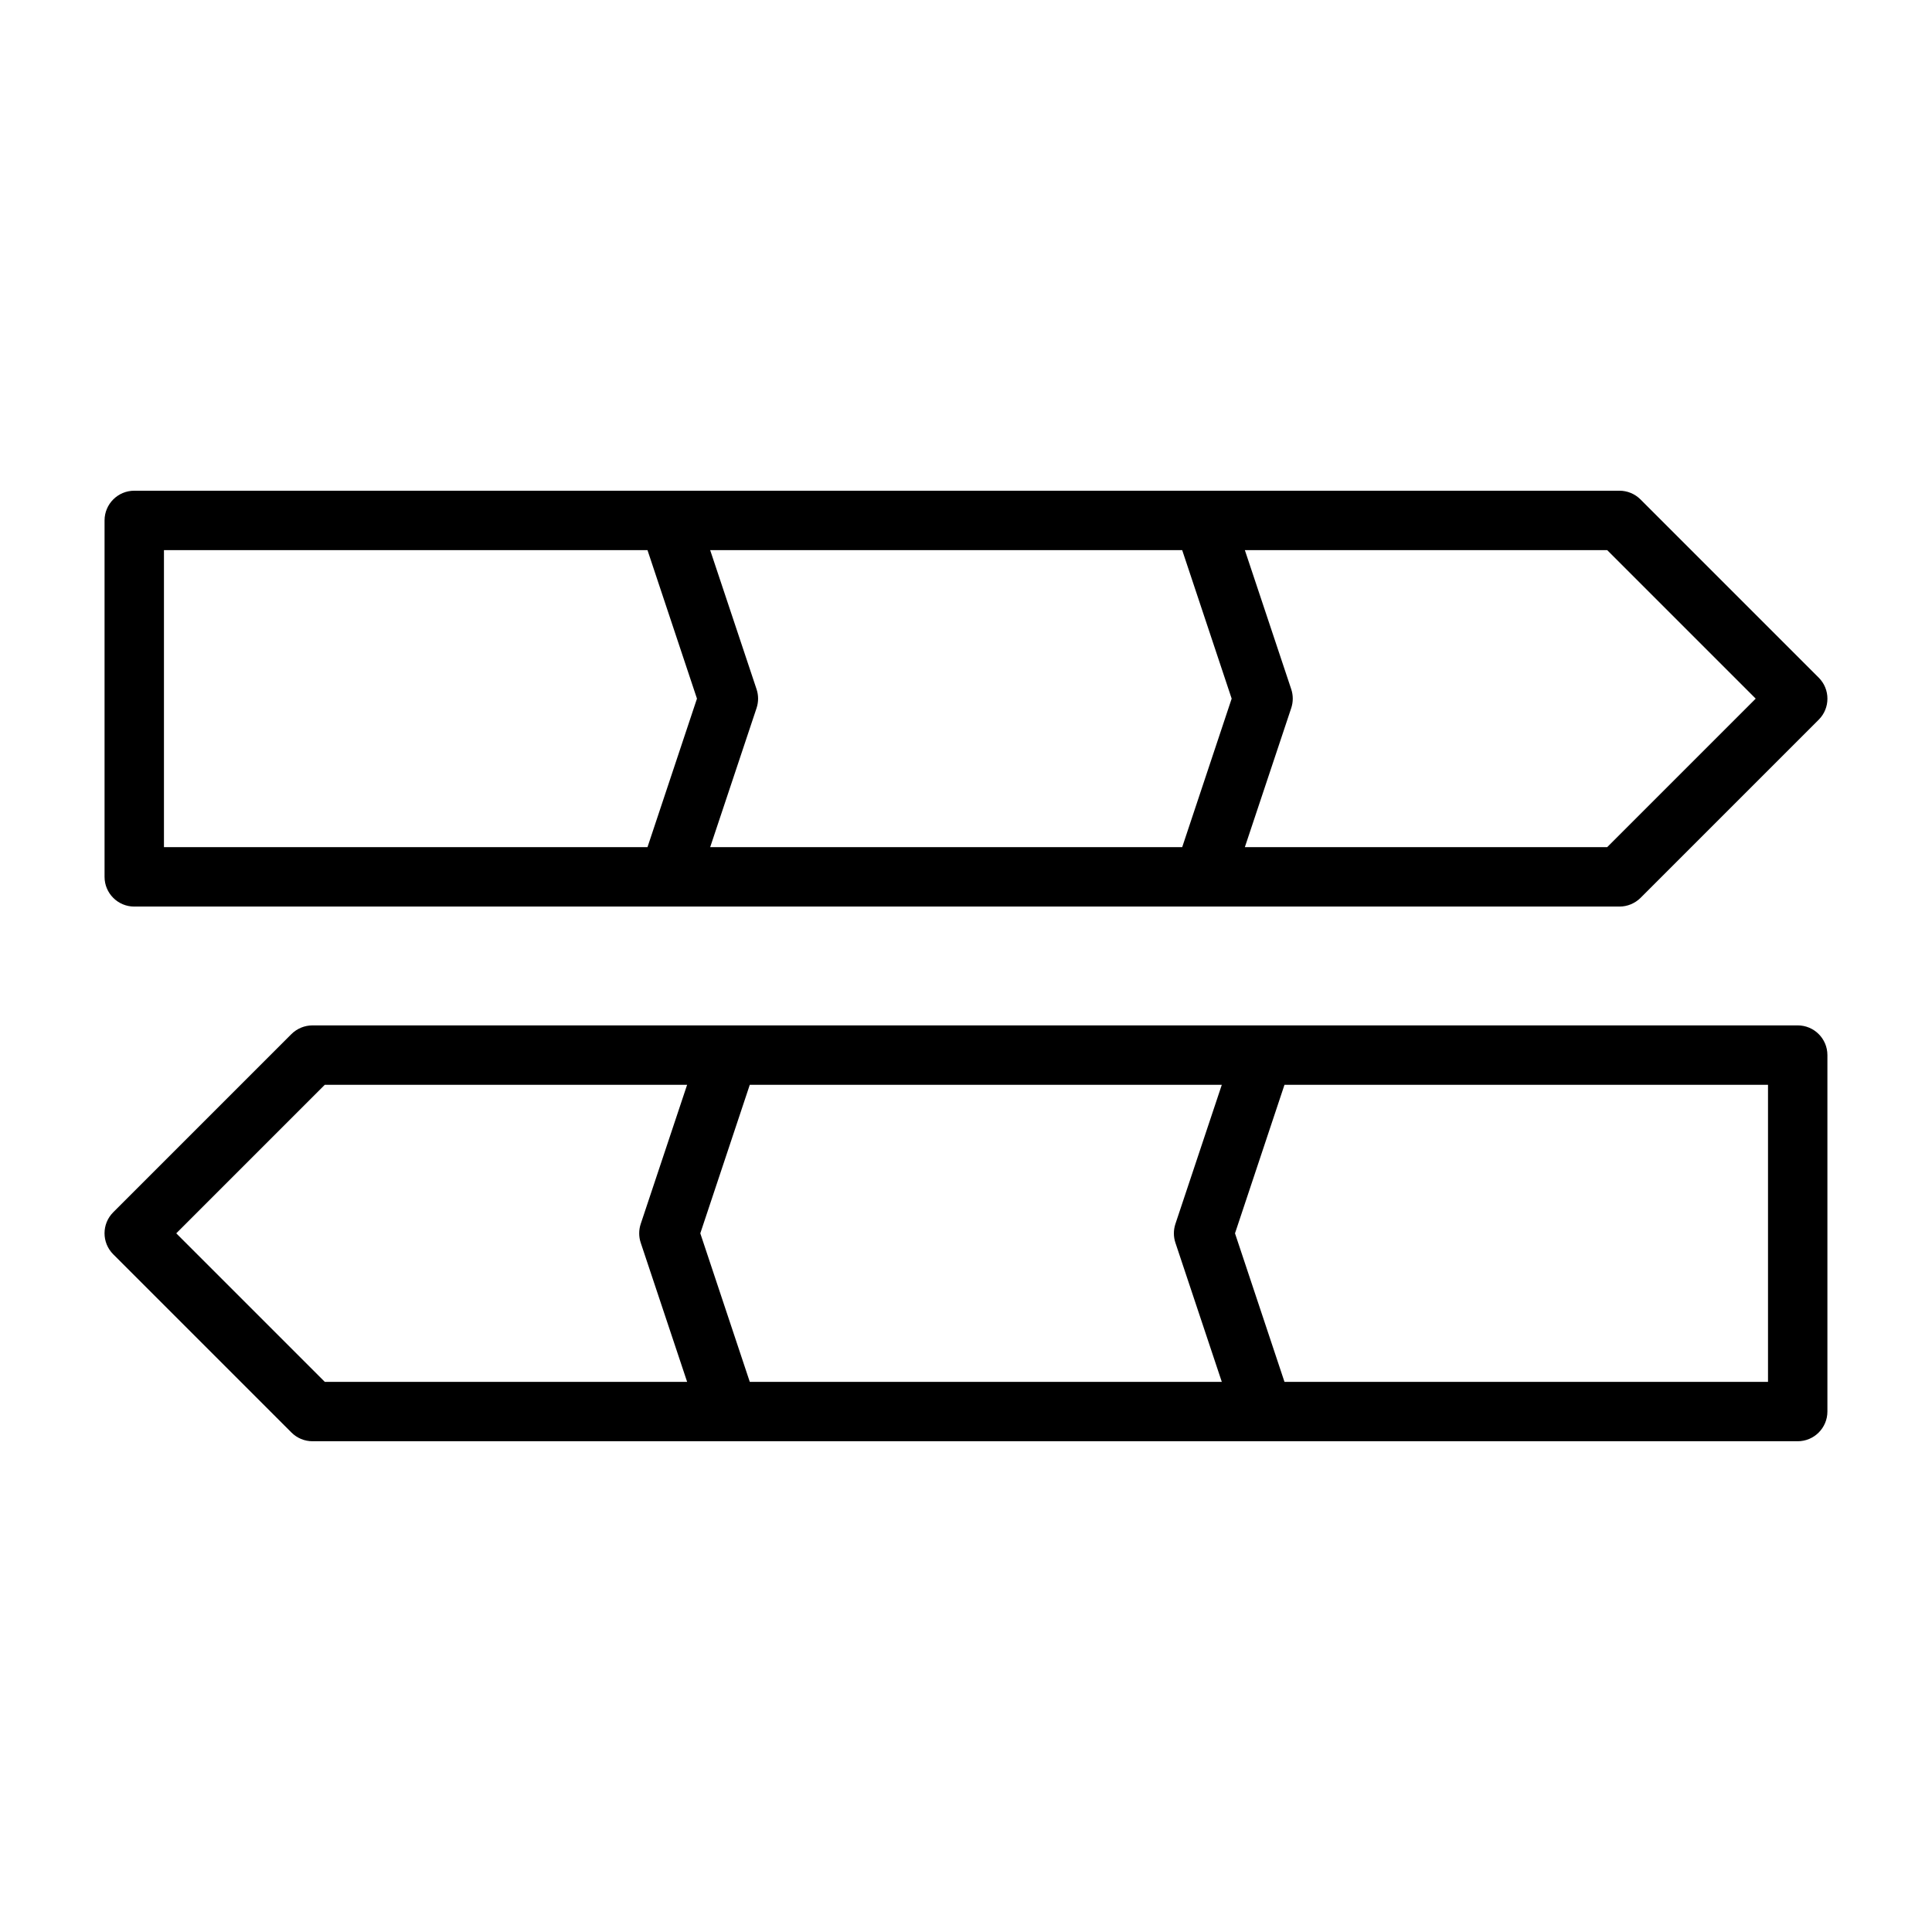
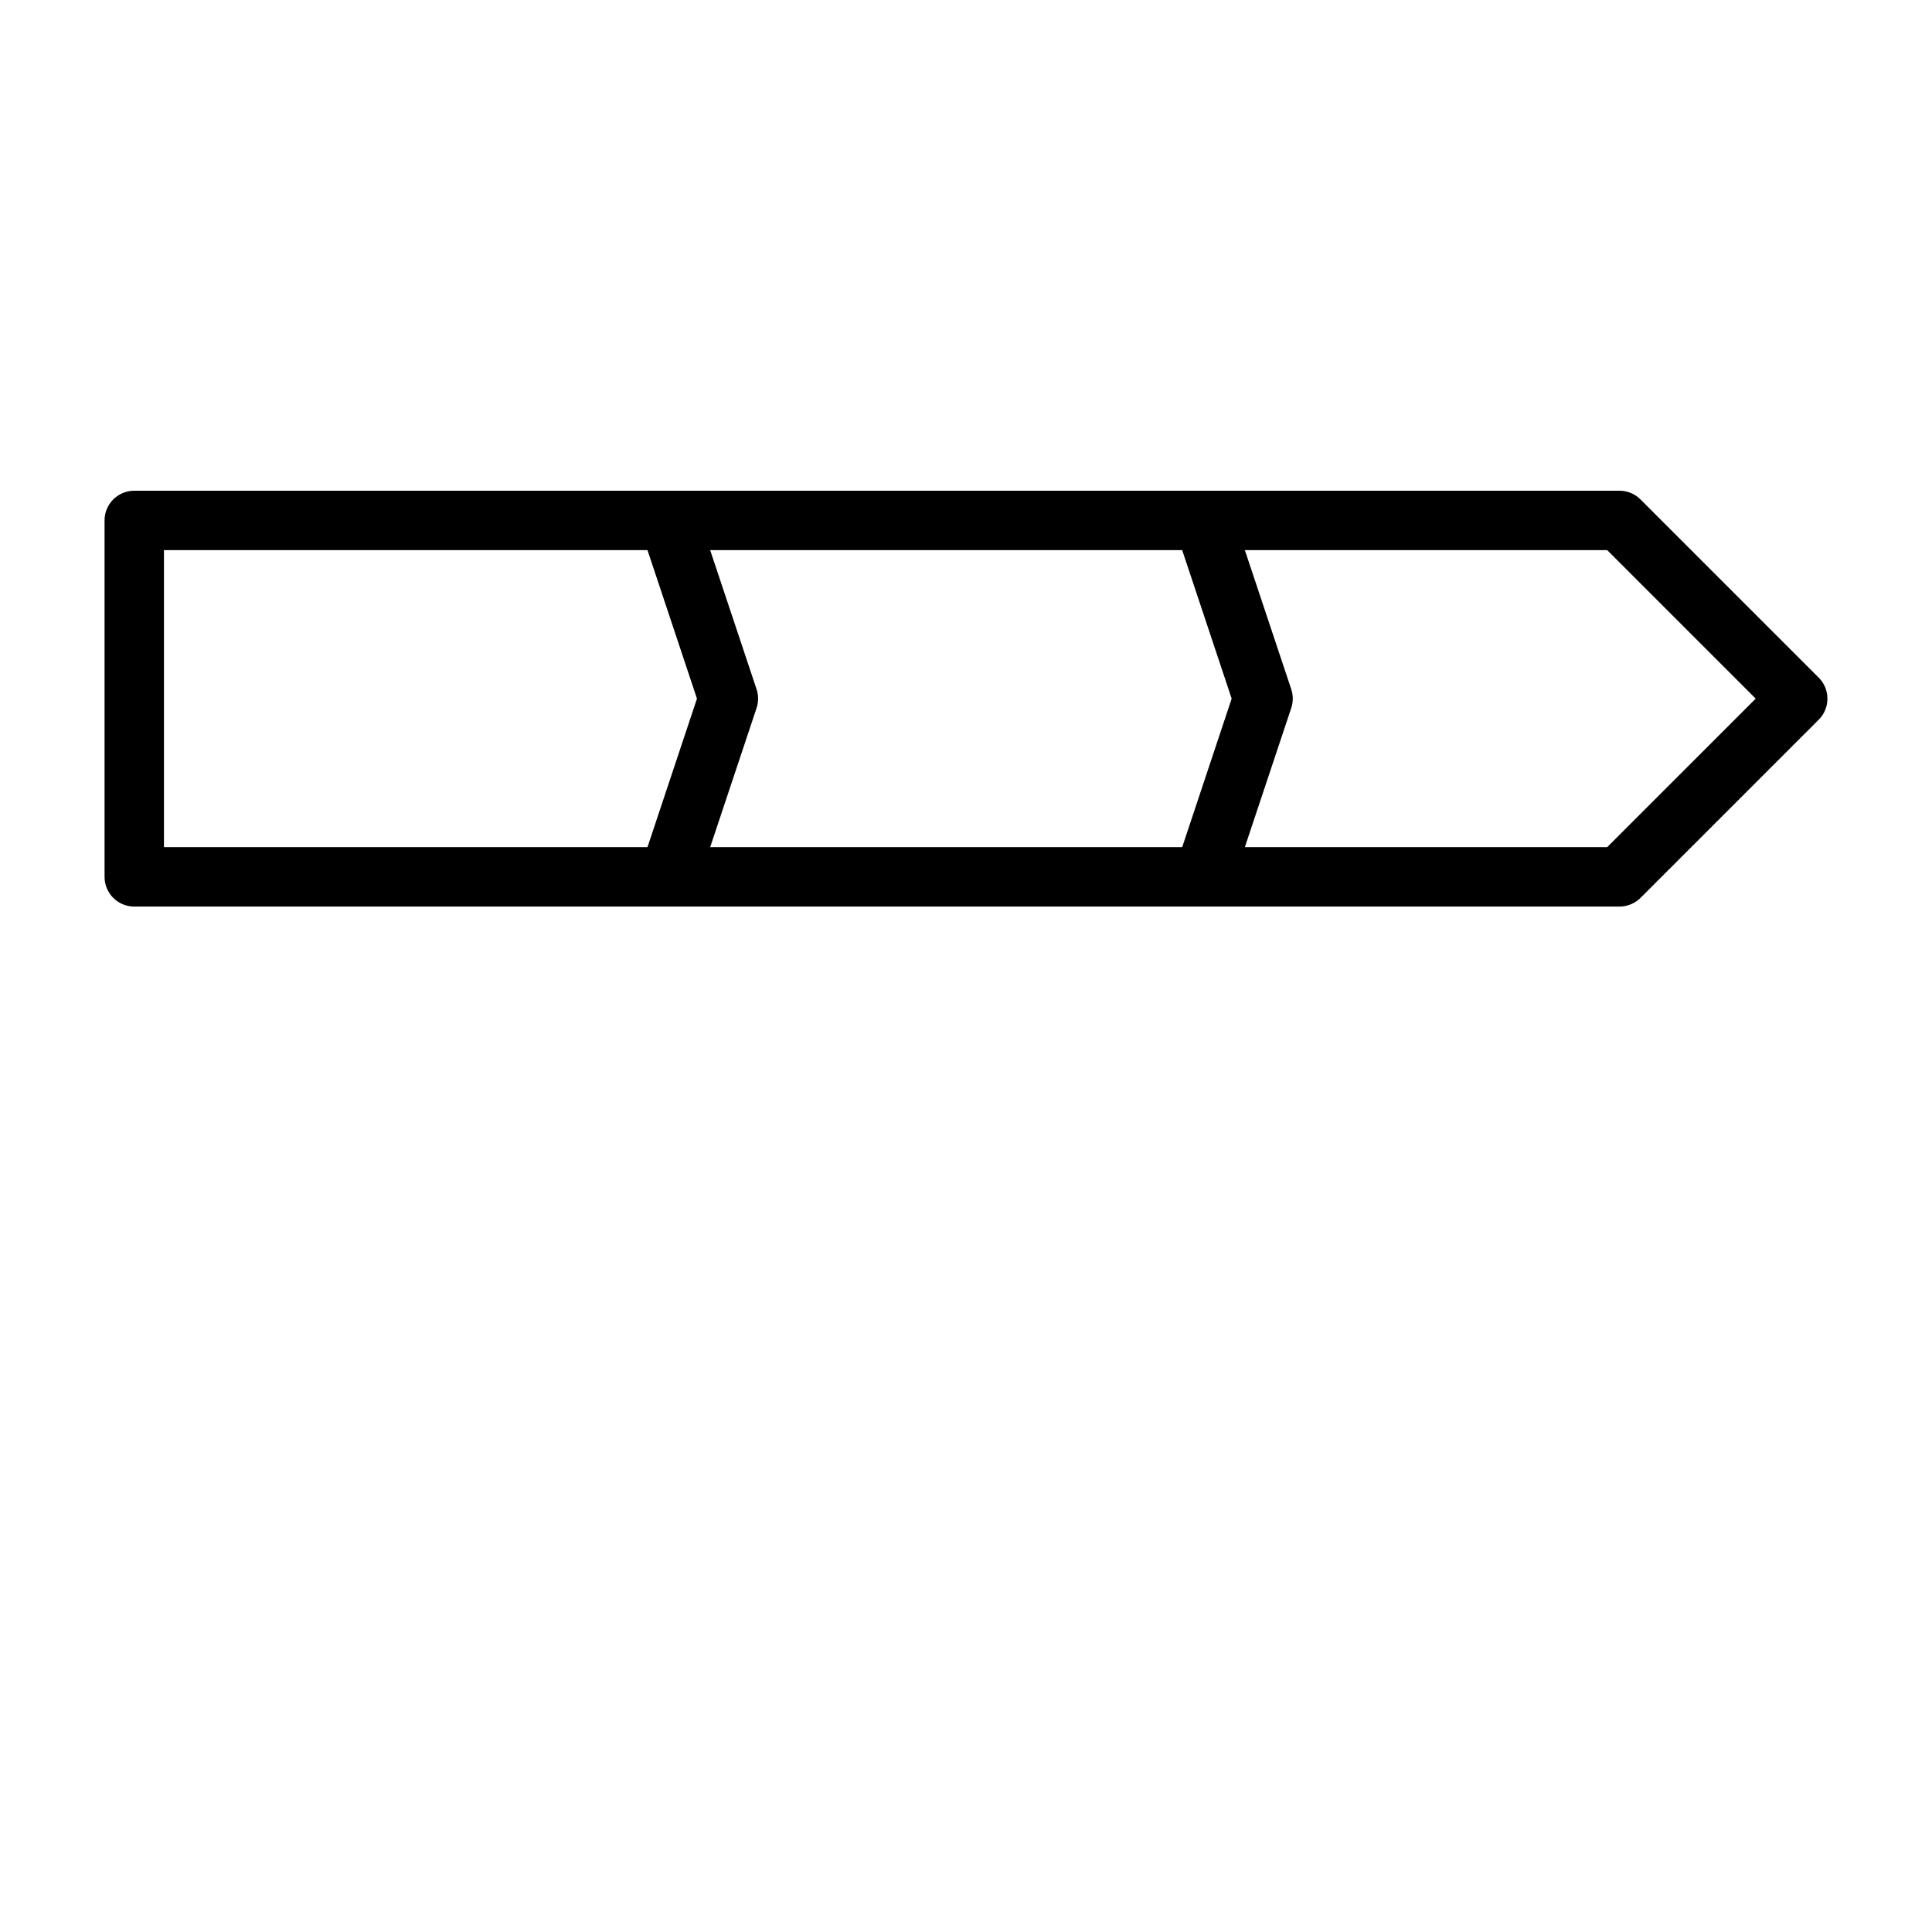
<svg xmlns="http://www.w3.org/2000/svg" fill="#000000" width="800px" height="800px" version="1.1" viewBox="144 144 512 512">
  <g>
    <path d="m179.58 384.25h393.6c2.094 0 4.094-0.836 5.574-2.297l47.23-47.23c3.07-3.07 3.07-8.062 0-11.133l-47.23-47.23c-1.48-1.484-3.481-2.316-5.574-2.316h-393.6c-4.344 0-7.871 3.527-7.871 7.871v94.465c0 4.344 3.527 7.871 7.871 7.871zm152.62-94.465h125.09l13.113 39.359-13.109 39.363h-125.09l12.297-36.871c0.535-1.621 0.535-3.371 0-4.977zm277.08 39.359-39.359 39.359h-96.023l12.297-36.871c0.535-1.621 0.535-3.371 0-4.977l-12.297-36.871h96.023zm-421.83-39.359h128.14l13.113 39.359-13.113 39.363h-128.14z" />
-     <path d="m620.41 415.74h-393.6c-2.094 0-4.094 0.836-5.574 2.297l-47.23 47.23c-3.07 3.07-3.07 8.062 0 11.133l47.23 47.23c1.48 1.484 3.481 2.316 5.574 2.316h393.6c4.344 0 7.871-3.527 7.871-7.871v-94.465c0.004-4.344-3.523-7.871-7.871-7.871zm-152.62 94.465h-125.09l-13.113-39.359 13.113-39.359h125.09l-12.297 36.871c-0.535 1.621-0.535 3.371 0 4.977zm-277.08-39.359 39.359-39.359h96.023l-12.297 36.871c-0.535 1.621-0.535 3.371 0 4.977l12.301 36.871h-96.023zm421.83 39.359h-128.14l-13.113-39.359 13.113-39.359h128.14z" />
  </g>
</svg>